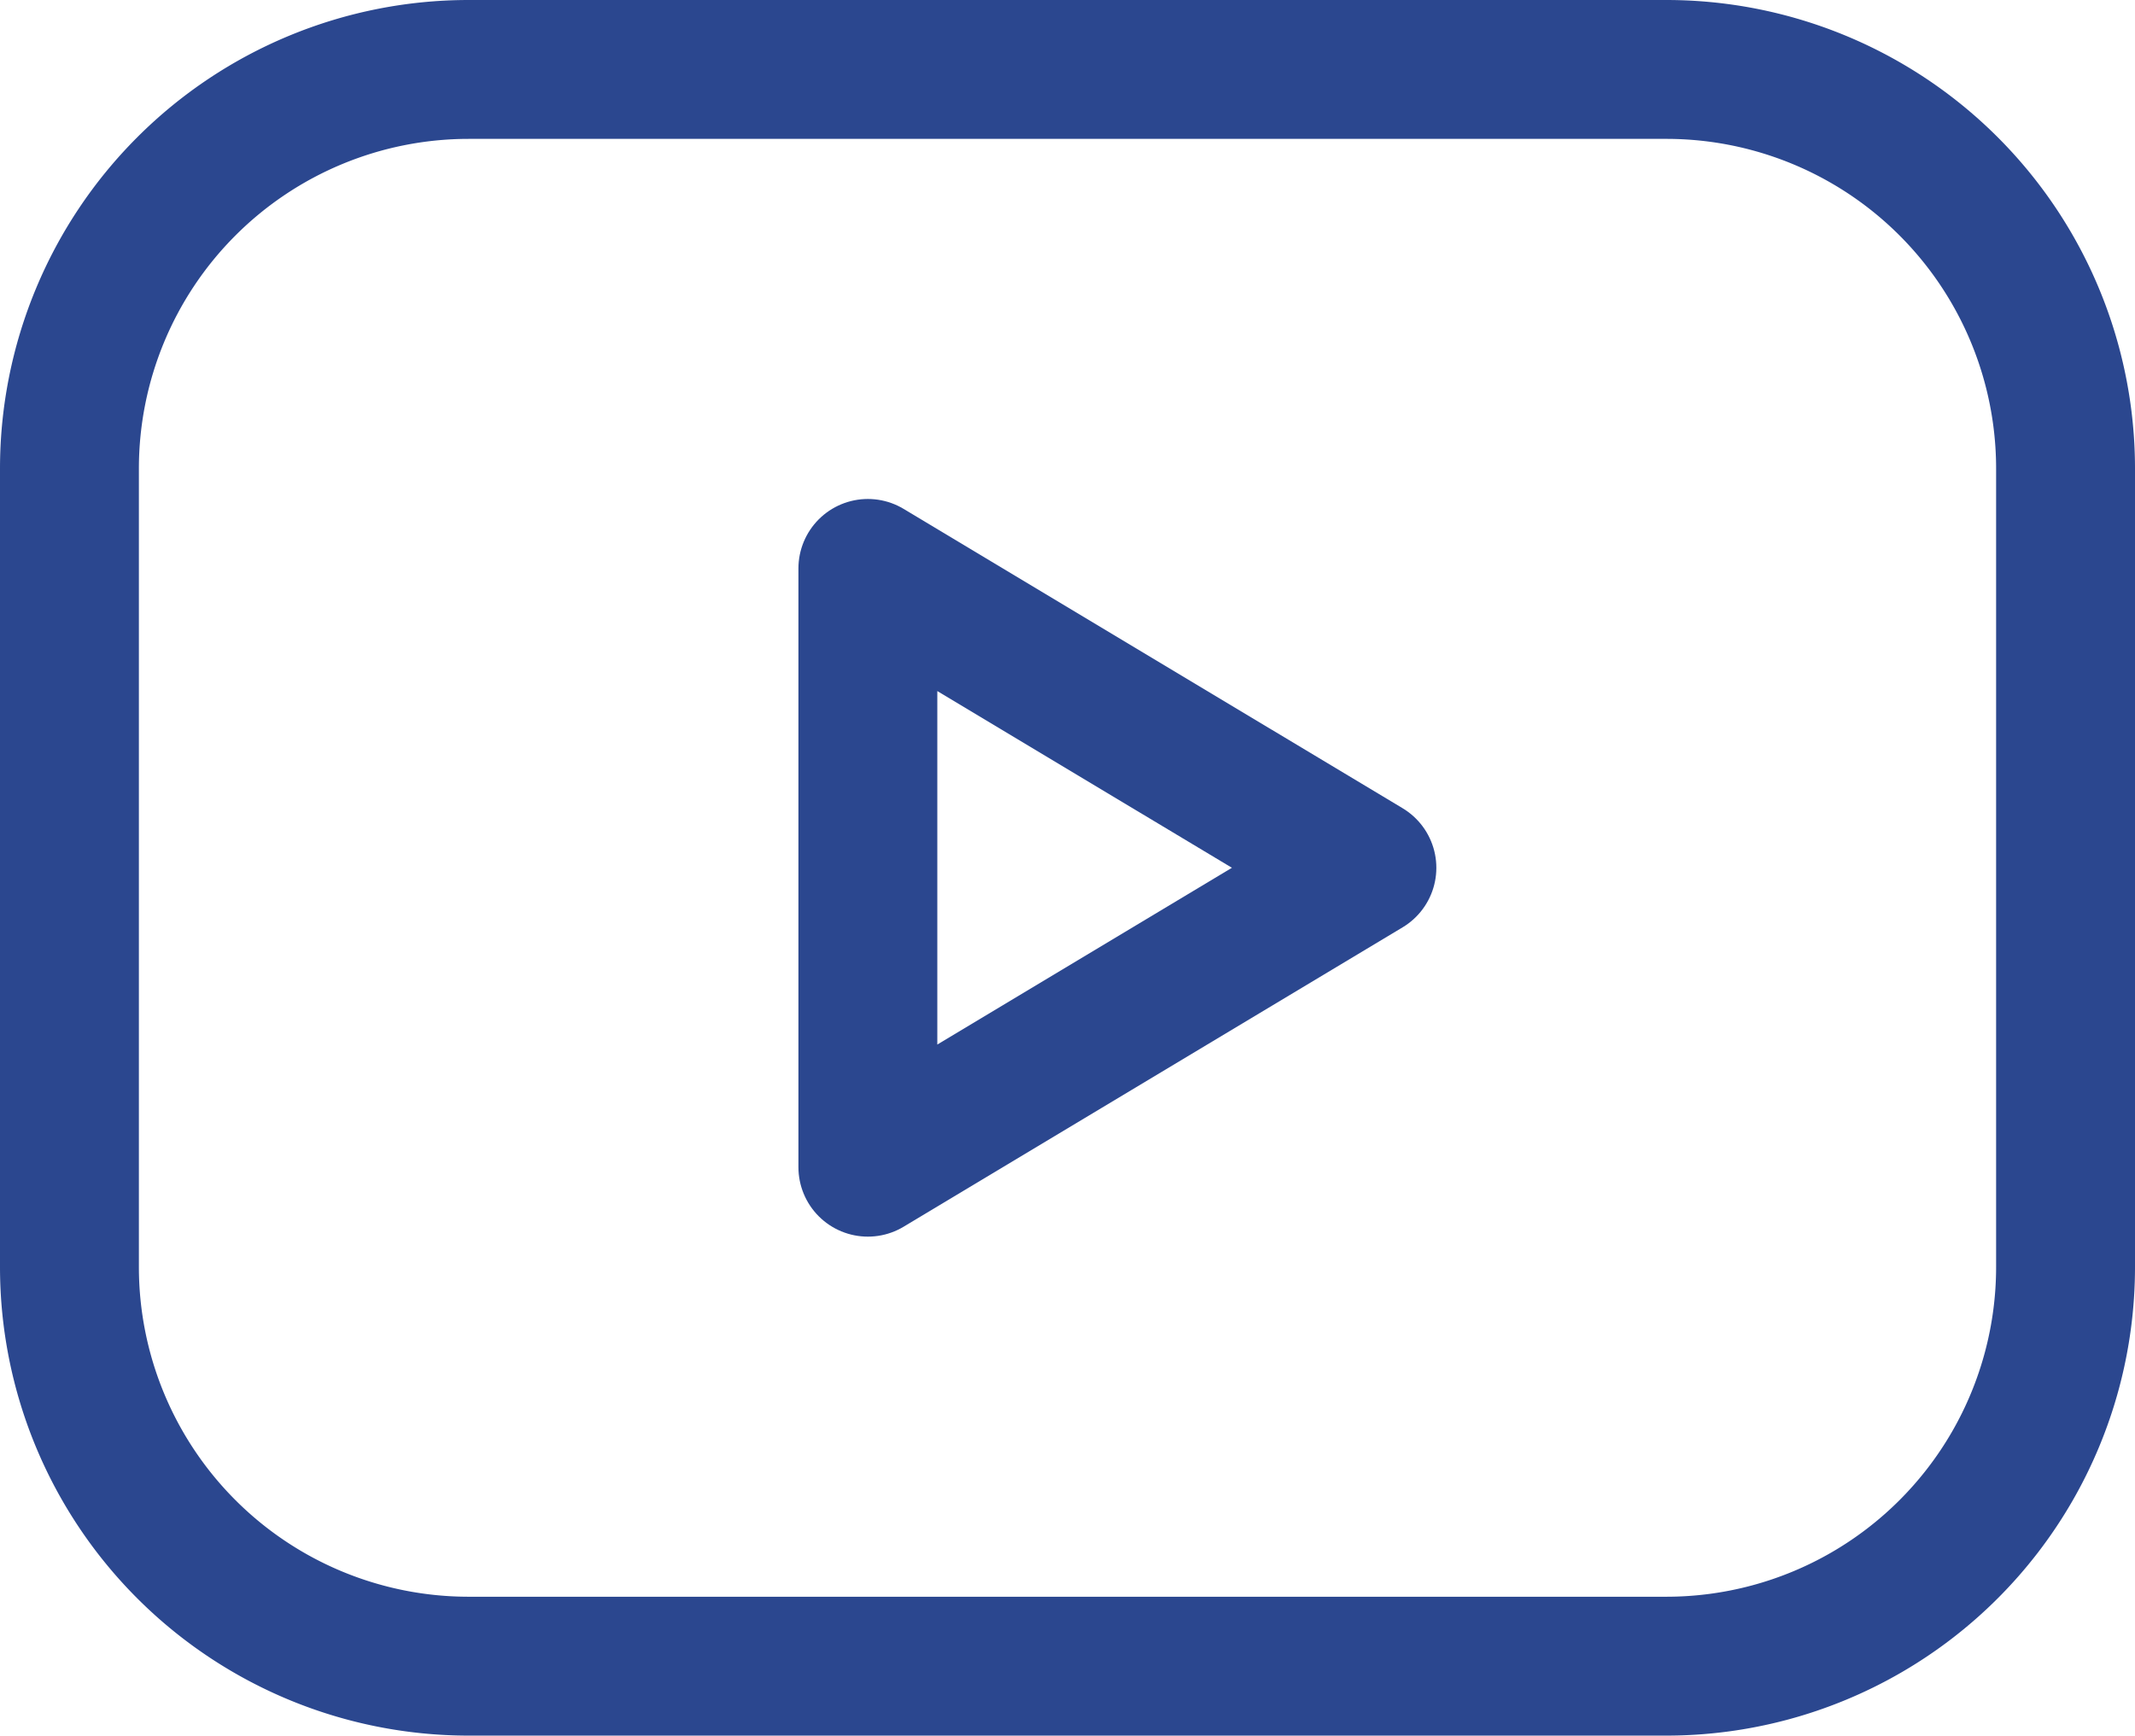
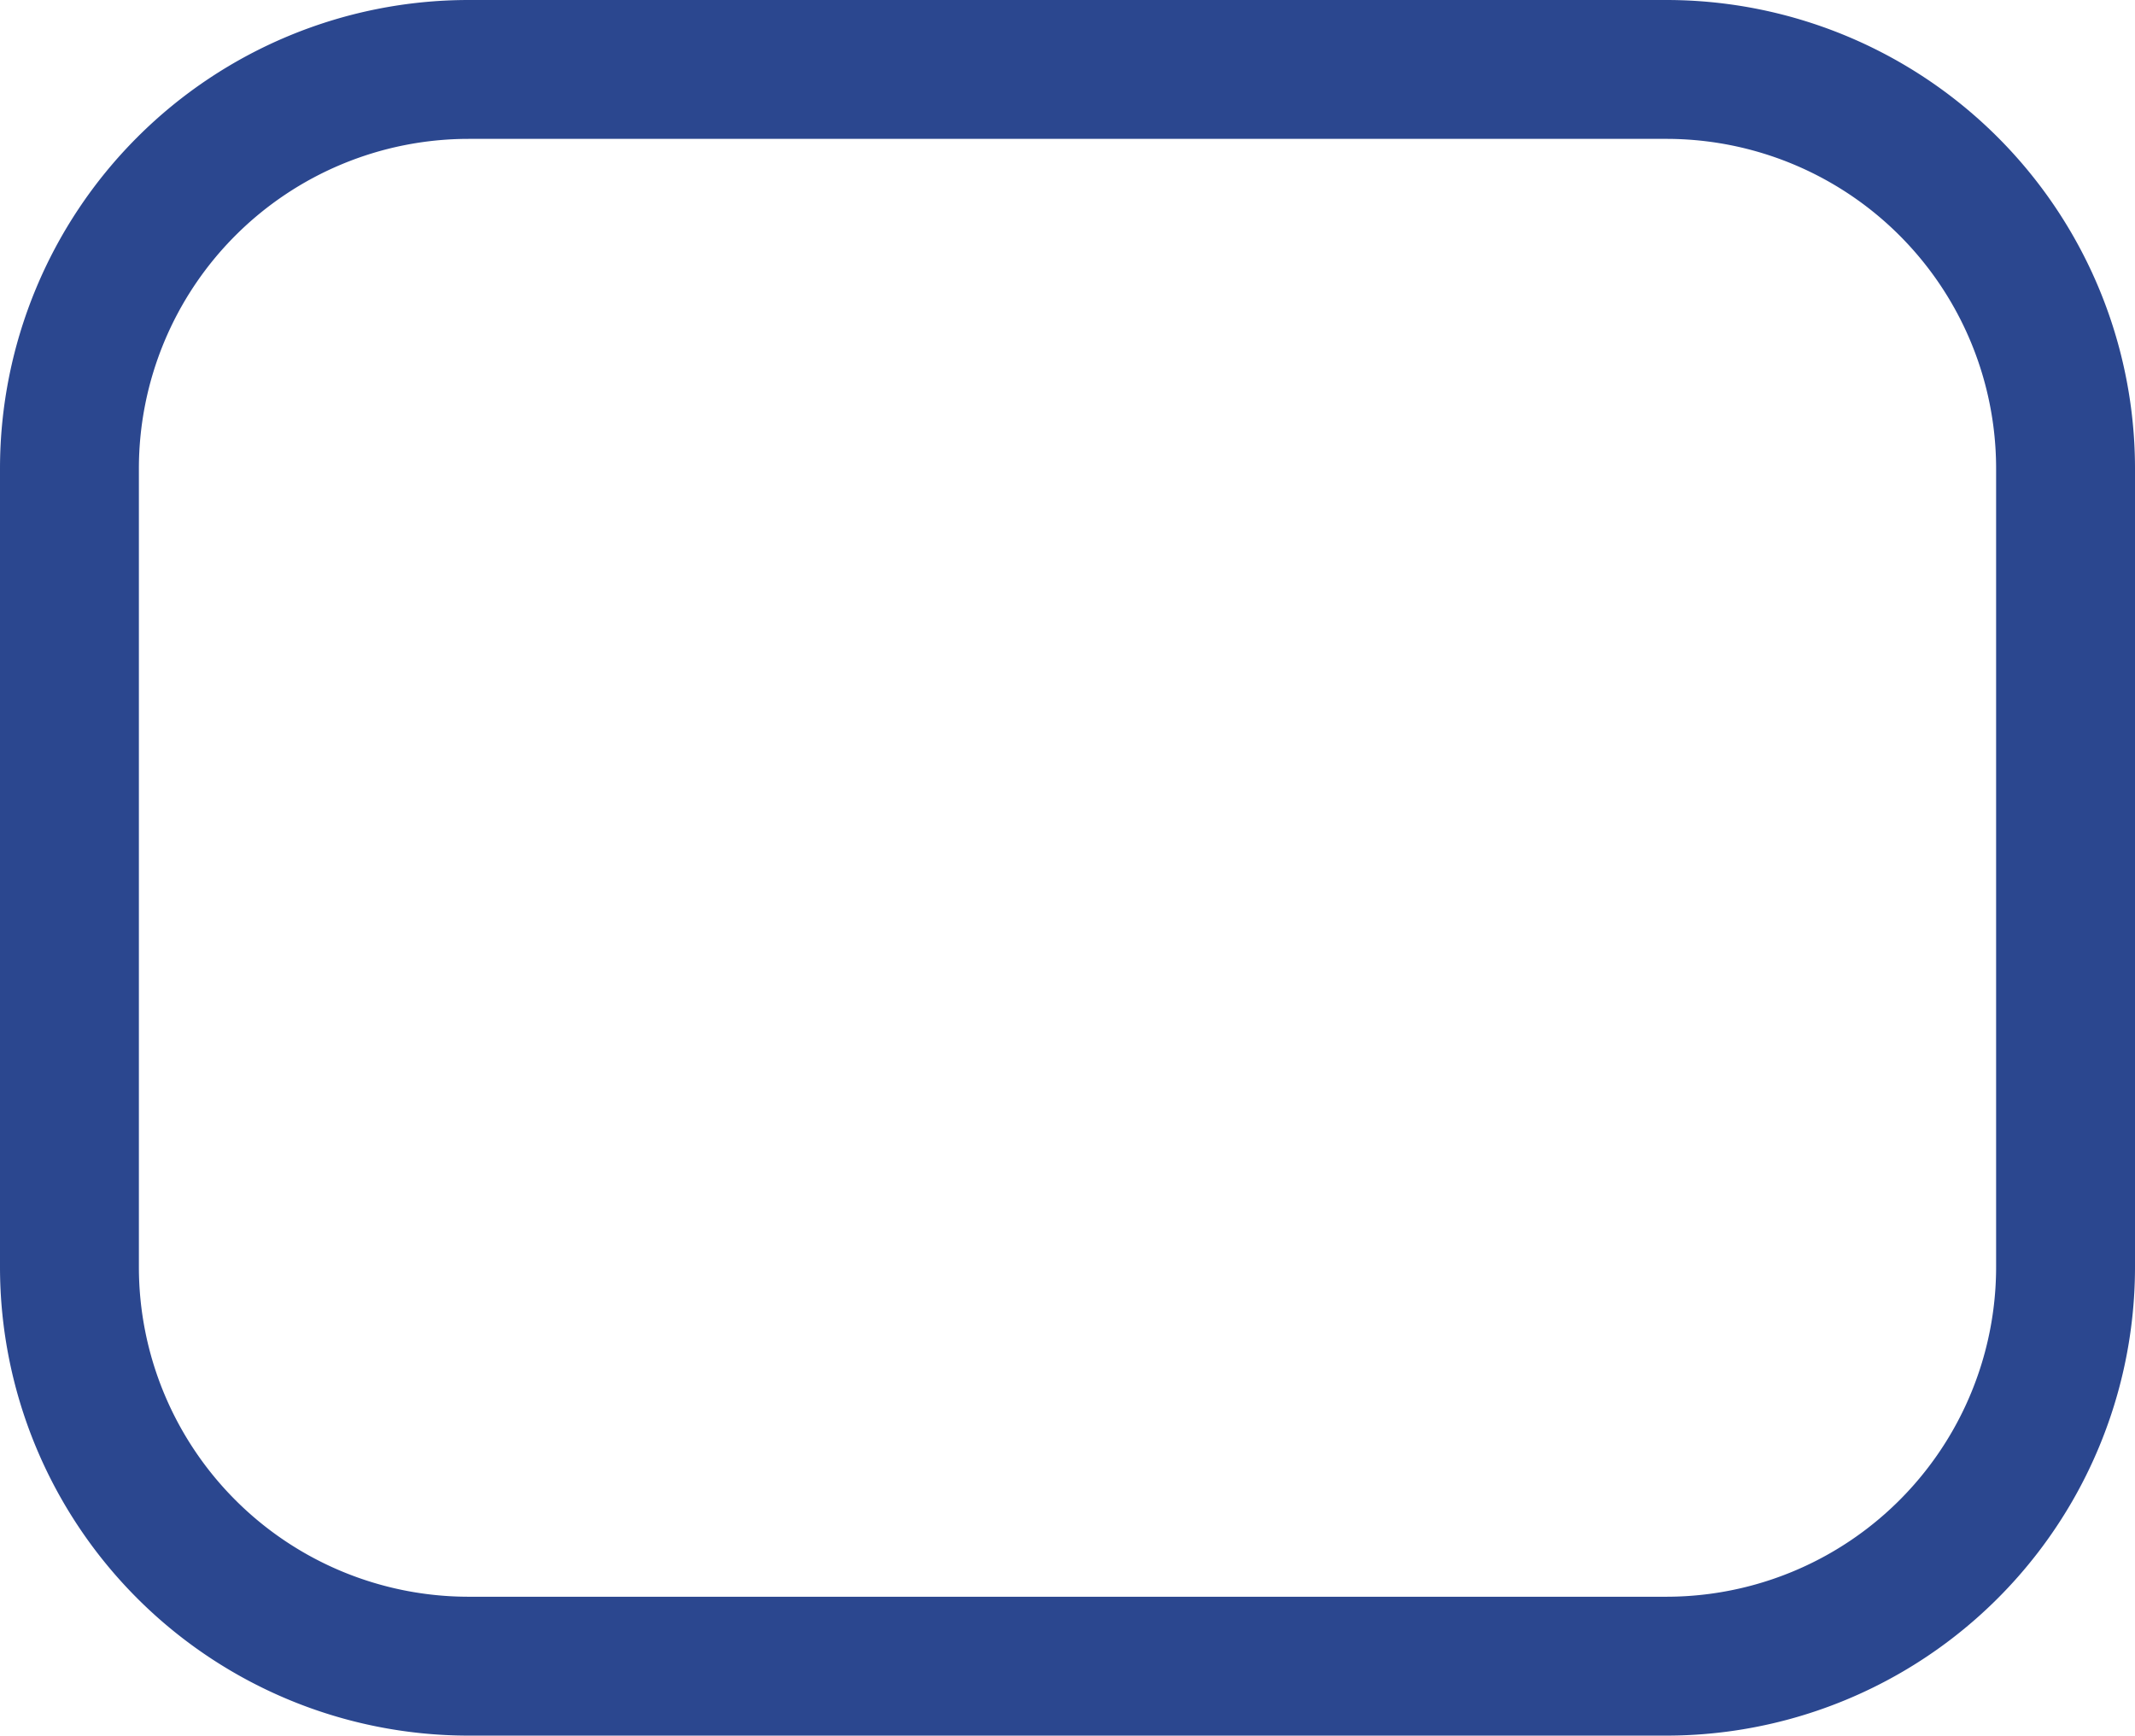
<svg xmlns="http://www.w3.org/2000/svg" width="46.116" height="37.493" viewBox="0 0 46.116 37.493">
  <g id="Icon_akar-video" data-name="Icon akar-video" transform="translate(-1.5 -4.5)">
    <path id="パス_1173" data-name="パス 1173" d="M11.623,6h25.87a8.623,8.623,0,0,1,8.623,8.623V31.87a8.623,8.623,0,0,1-8.623,8.623H11.623A8.623,8.623,0,0,1,3,31.87V14.623A8.623,8.623,0,0,1,11.623,6Z" fill="none" stroke="#2b478f" stroke-linecap="round" stroke-linejoin="round" stroke-width="3" />
-     <path id="パス_1174" data-name="パス 1174" d="M25.779,19.967,15,13.5V26.435Z" transform="translate(5.246 3.279)" fill="none" stroke="#2b478f" stroke-linecap="round" stroke-linejoin="round" stroke-width="3" />
  </g>
</svg>